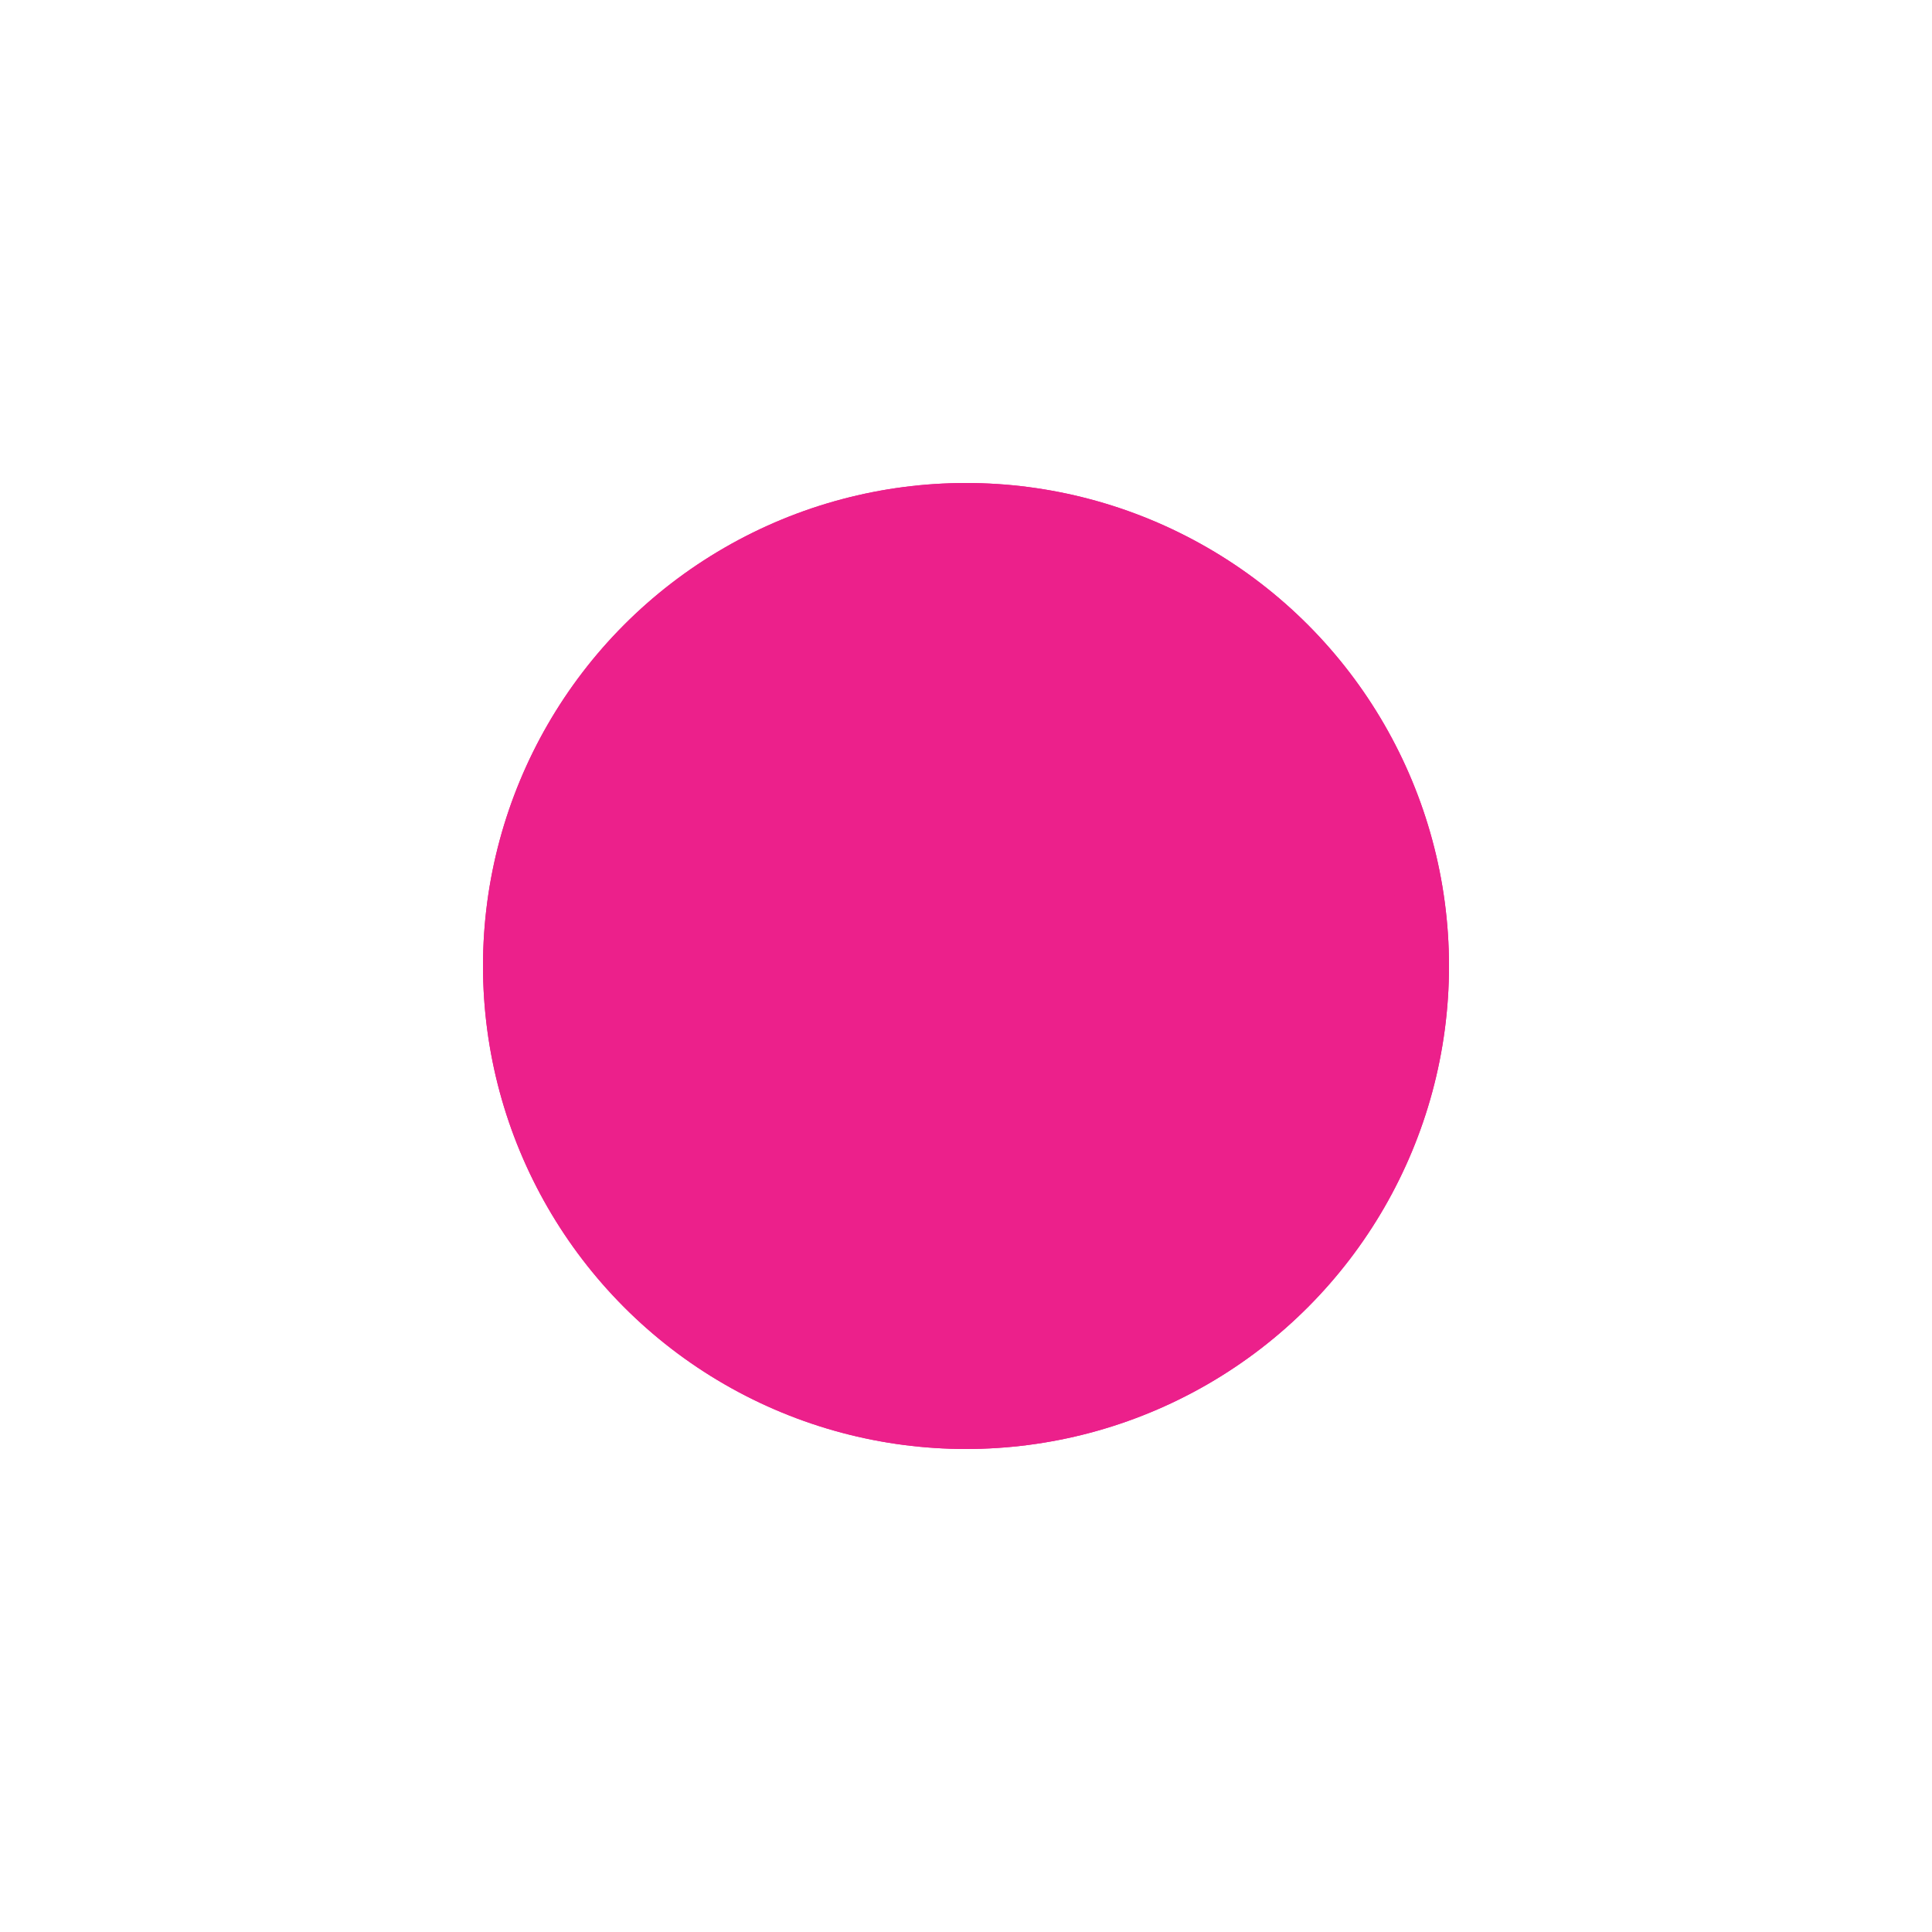
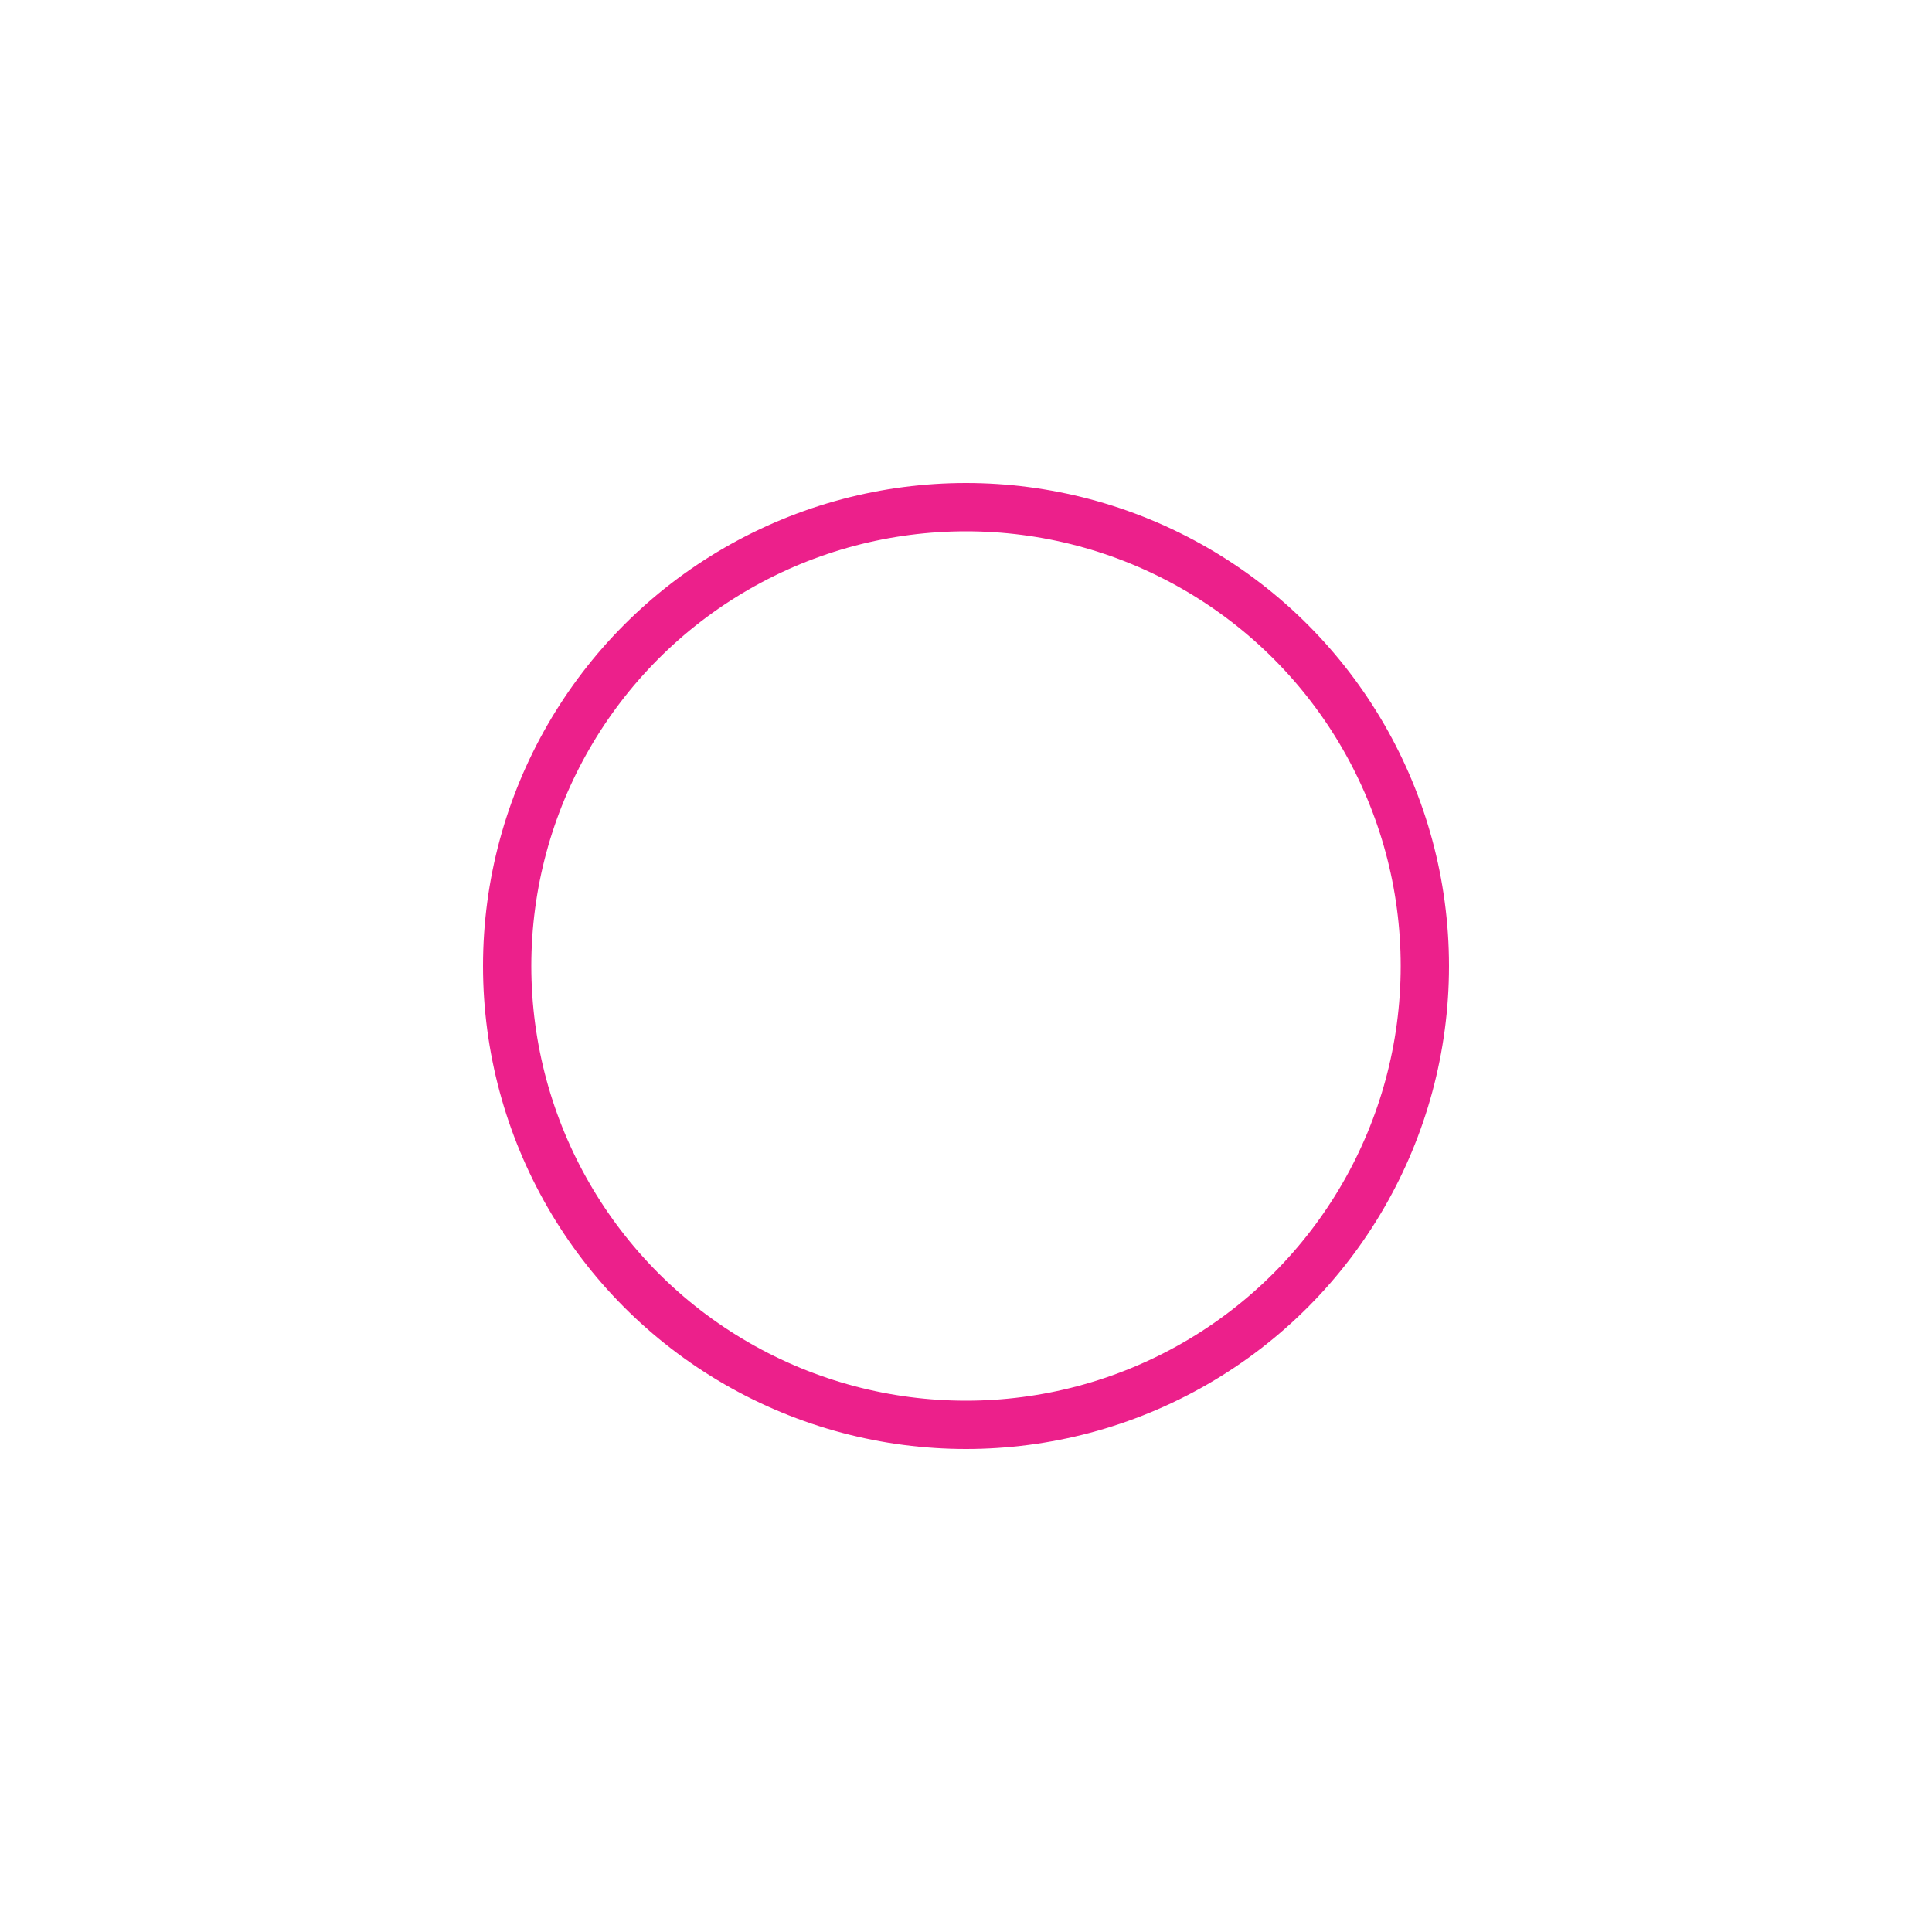
<svg xmlns="http://www.w3.org/2000/svg" width="40" height="40" viewBox="0 0 40 40" fill="none">
  <g filter="url(#filter0_d_53_414)">
-     <circle cx="20" cy="20" r="10" fill="#EC208B" />
    <circle cx="20" cy="20" r="9.5" stroke="#EC208B" />
  </g>
  <defs>
    <filter id="filter0_d_53_414" x="0" y="0" width="40" height="40" filterUnits="userSpaceOnUse" color-interpolation-filters="sRGB">
      <feFlood flood-opacity="0" result="BackgroundImageFix" />
      <feColorMatrix in="SourceAlpha" type="matrix" values="0 0 0 0 0 0 0 0 0 0 0 0 0 0 0 0 0 0 127 0" result="hardAlpha" />
      <feOffset />
      <feGaussianBlur stdDeviation="5" />
      <feComposite in2="hardAlpha" operator="out" />
      <feColorMatrix type="matrix" values="0 0 0 0 0.557 0 0 0 0 0.157 0 0 0 0 0.502 0 0 0 1 0" />
      <feBlend mode="normal" in2="BackgroundImageFix" result="effect1_dropShadow_53_414" />
      <feBlend mode="normal" in="SourceGraphic" in2="effect1_dropShadow_53_414" result="shape" />
    </filter>
  </defs>
</svg>